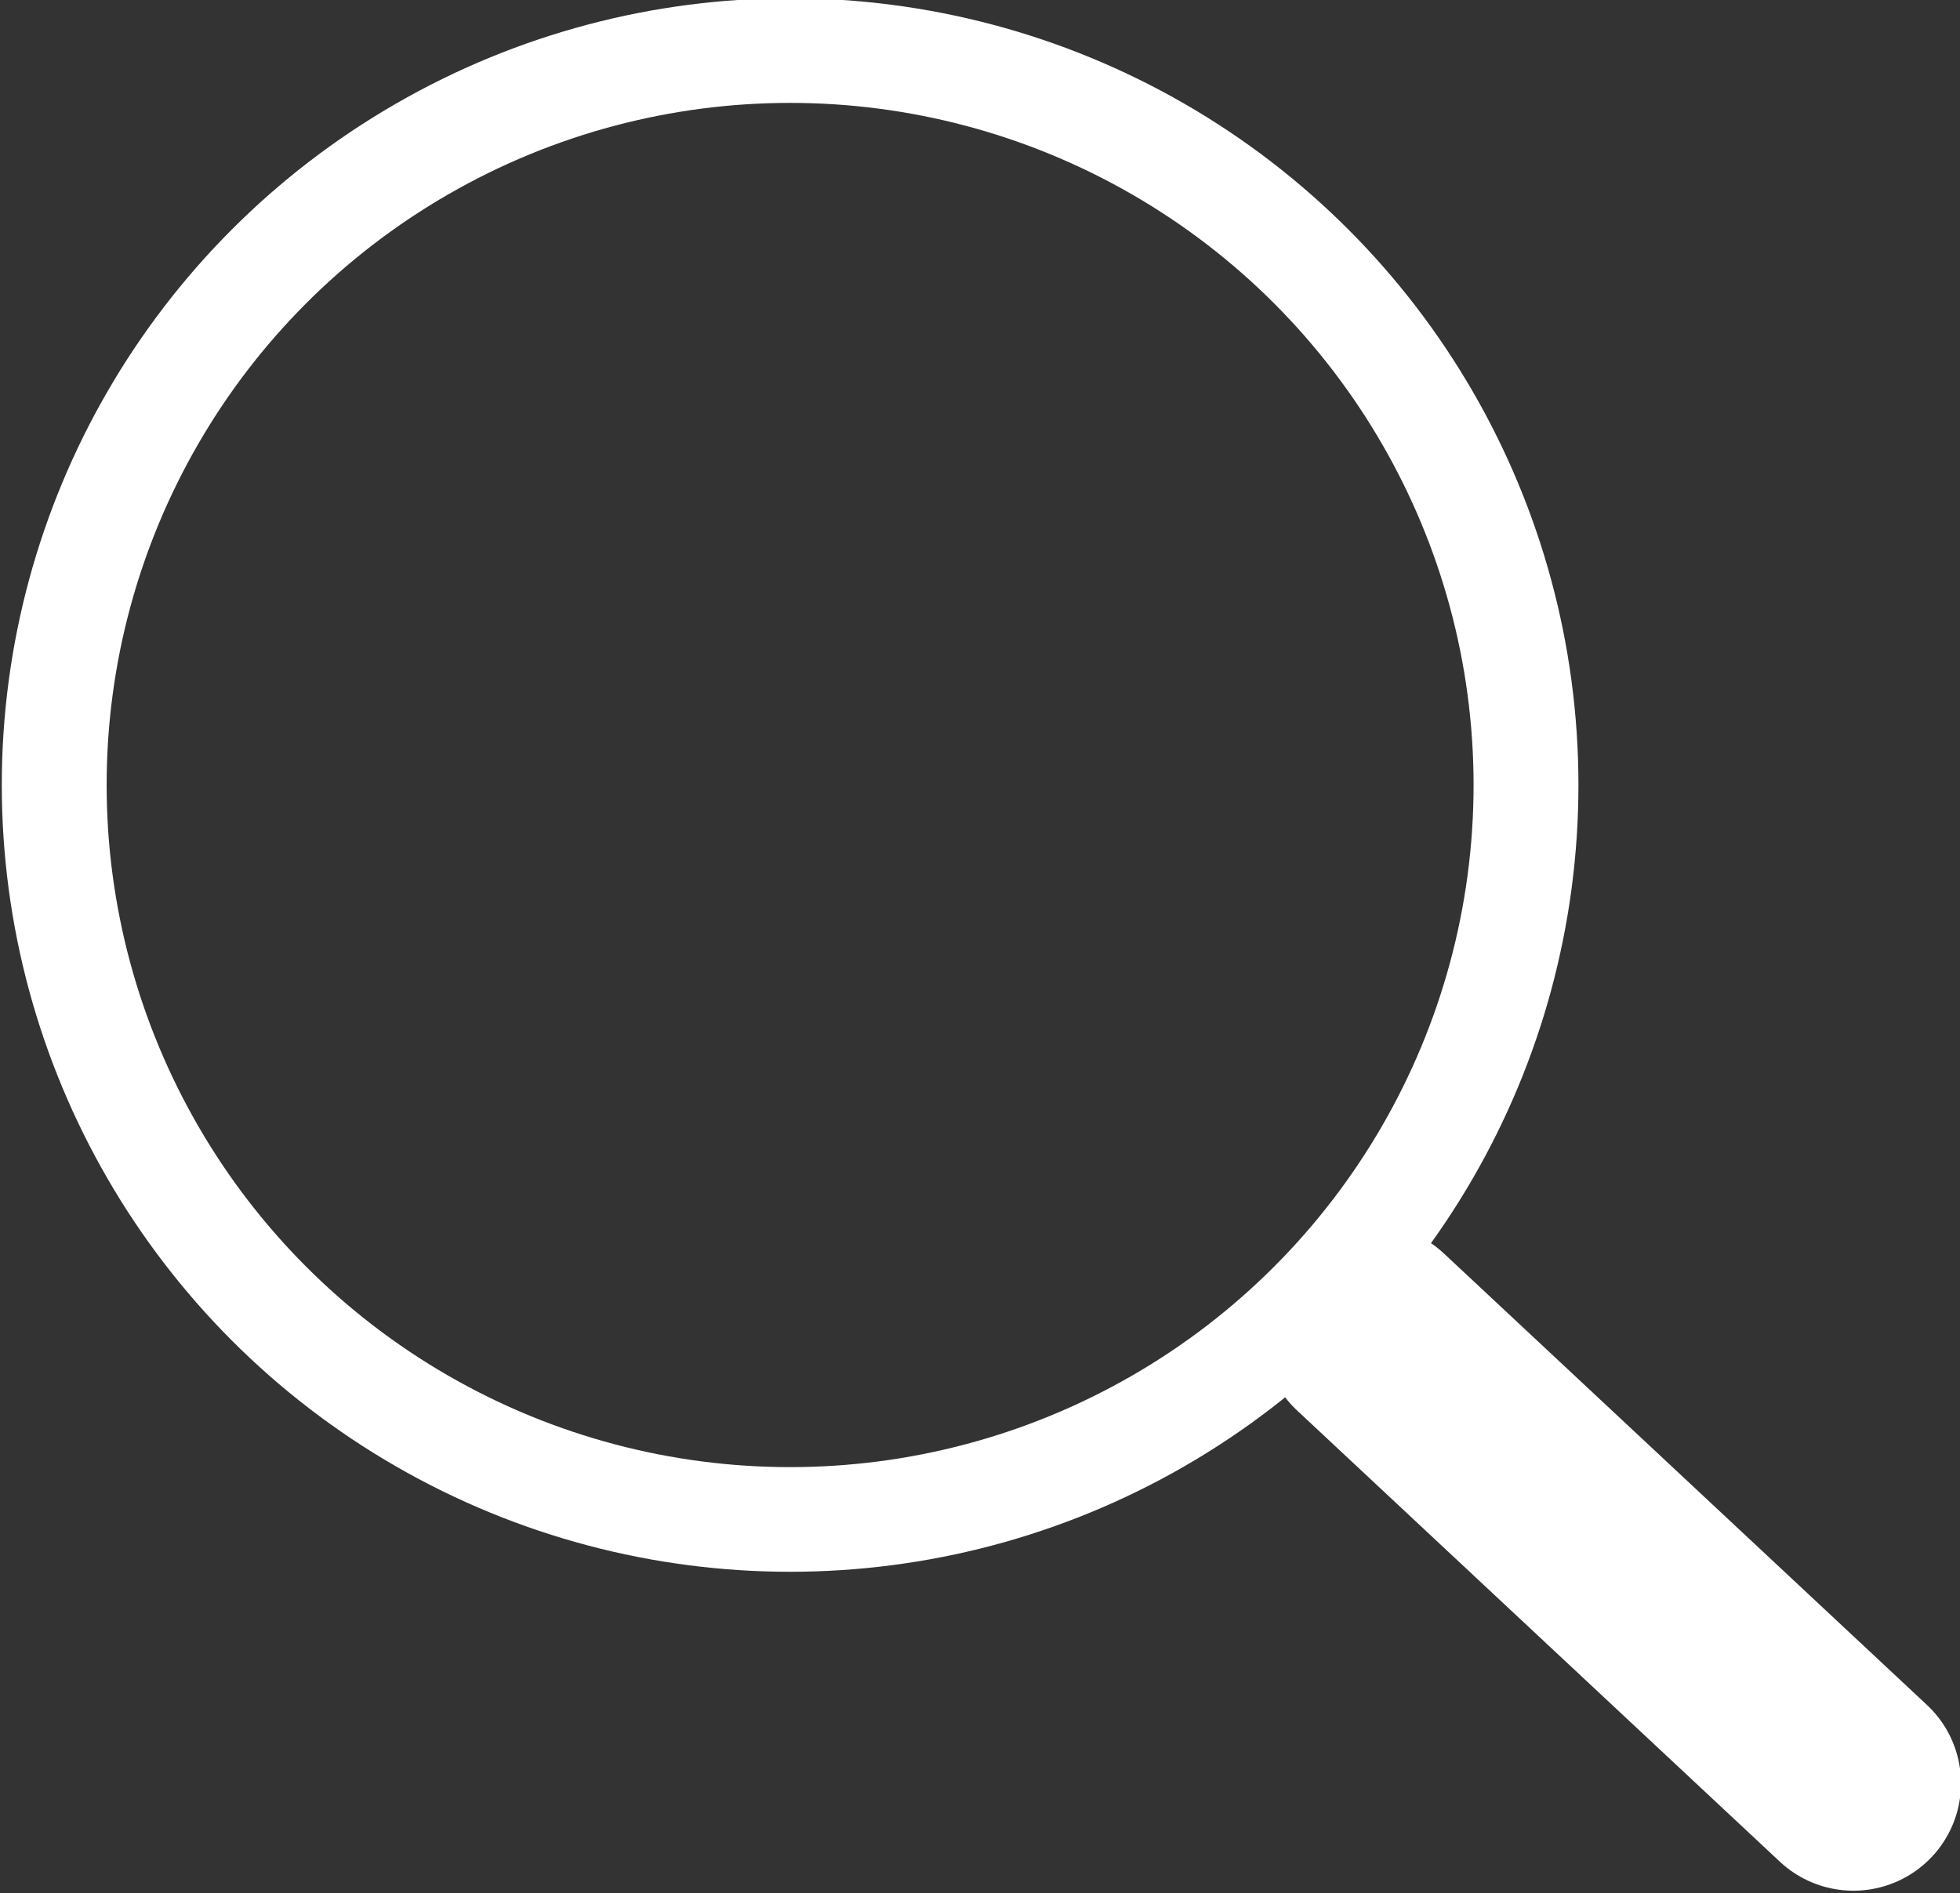
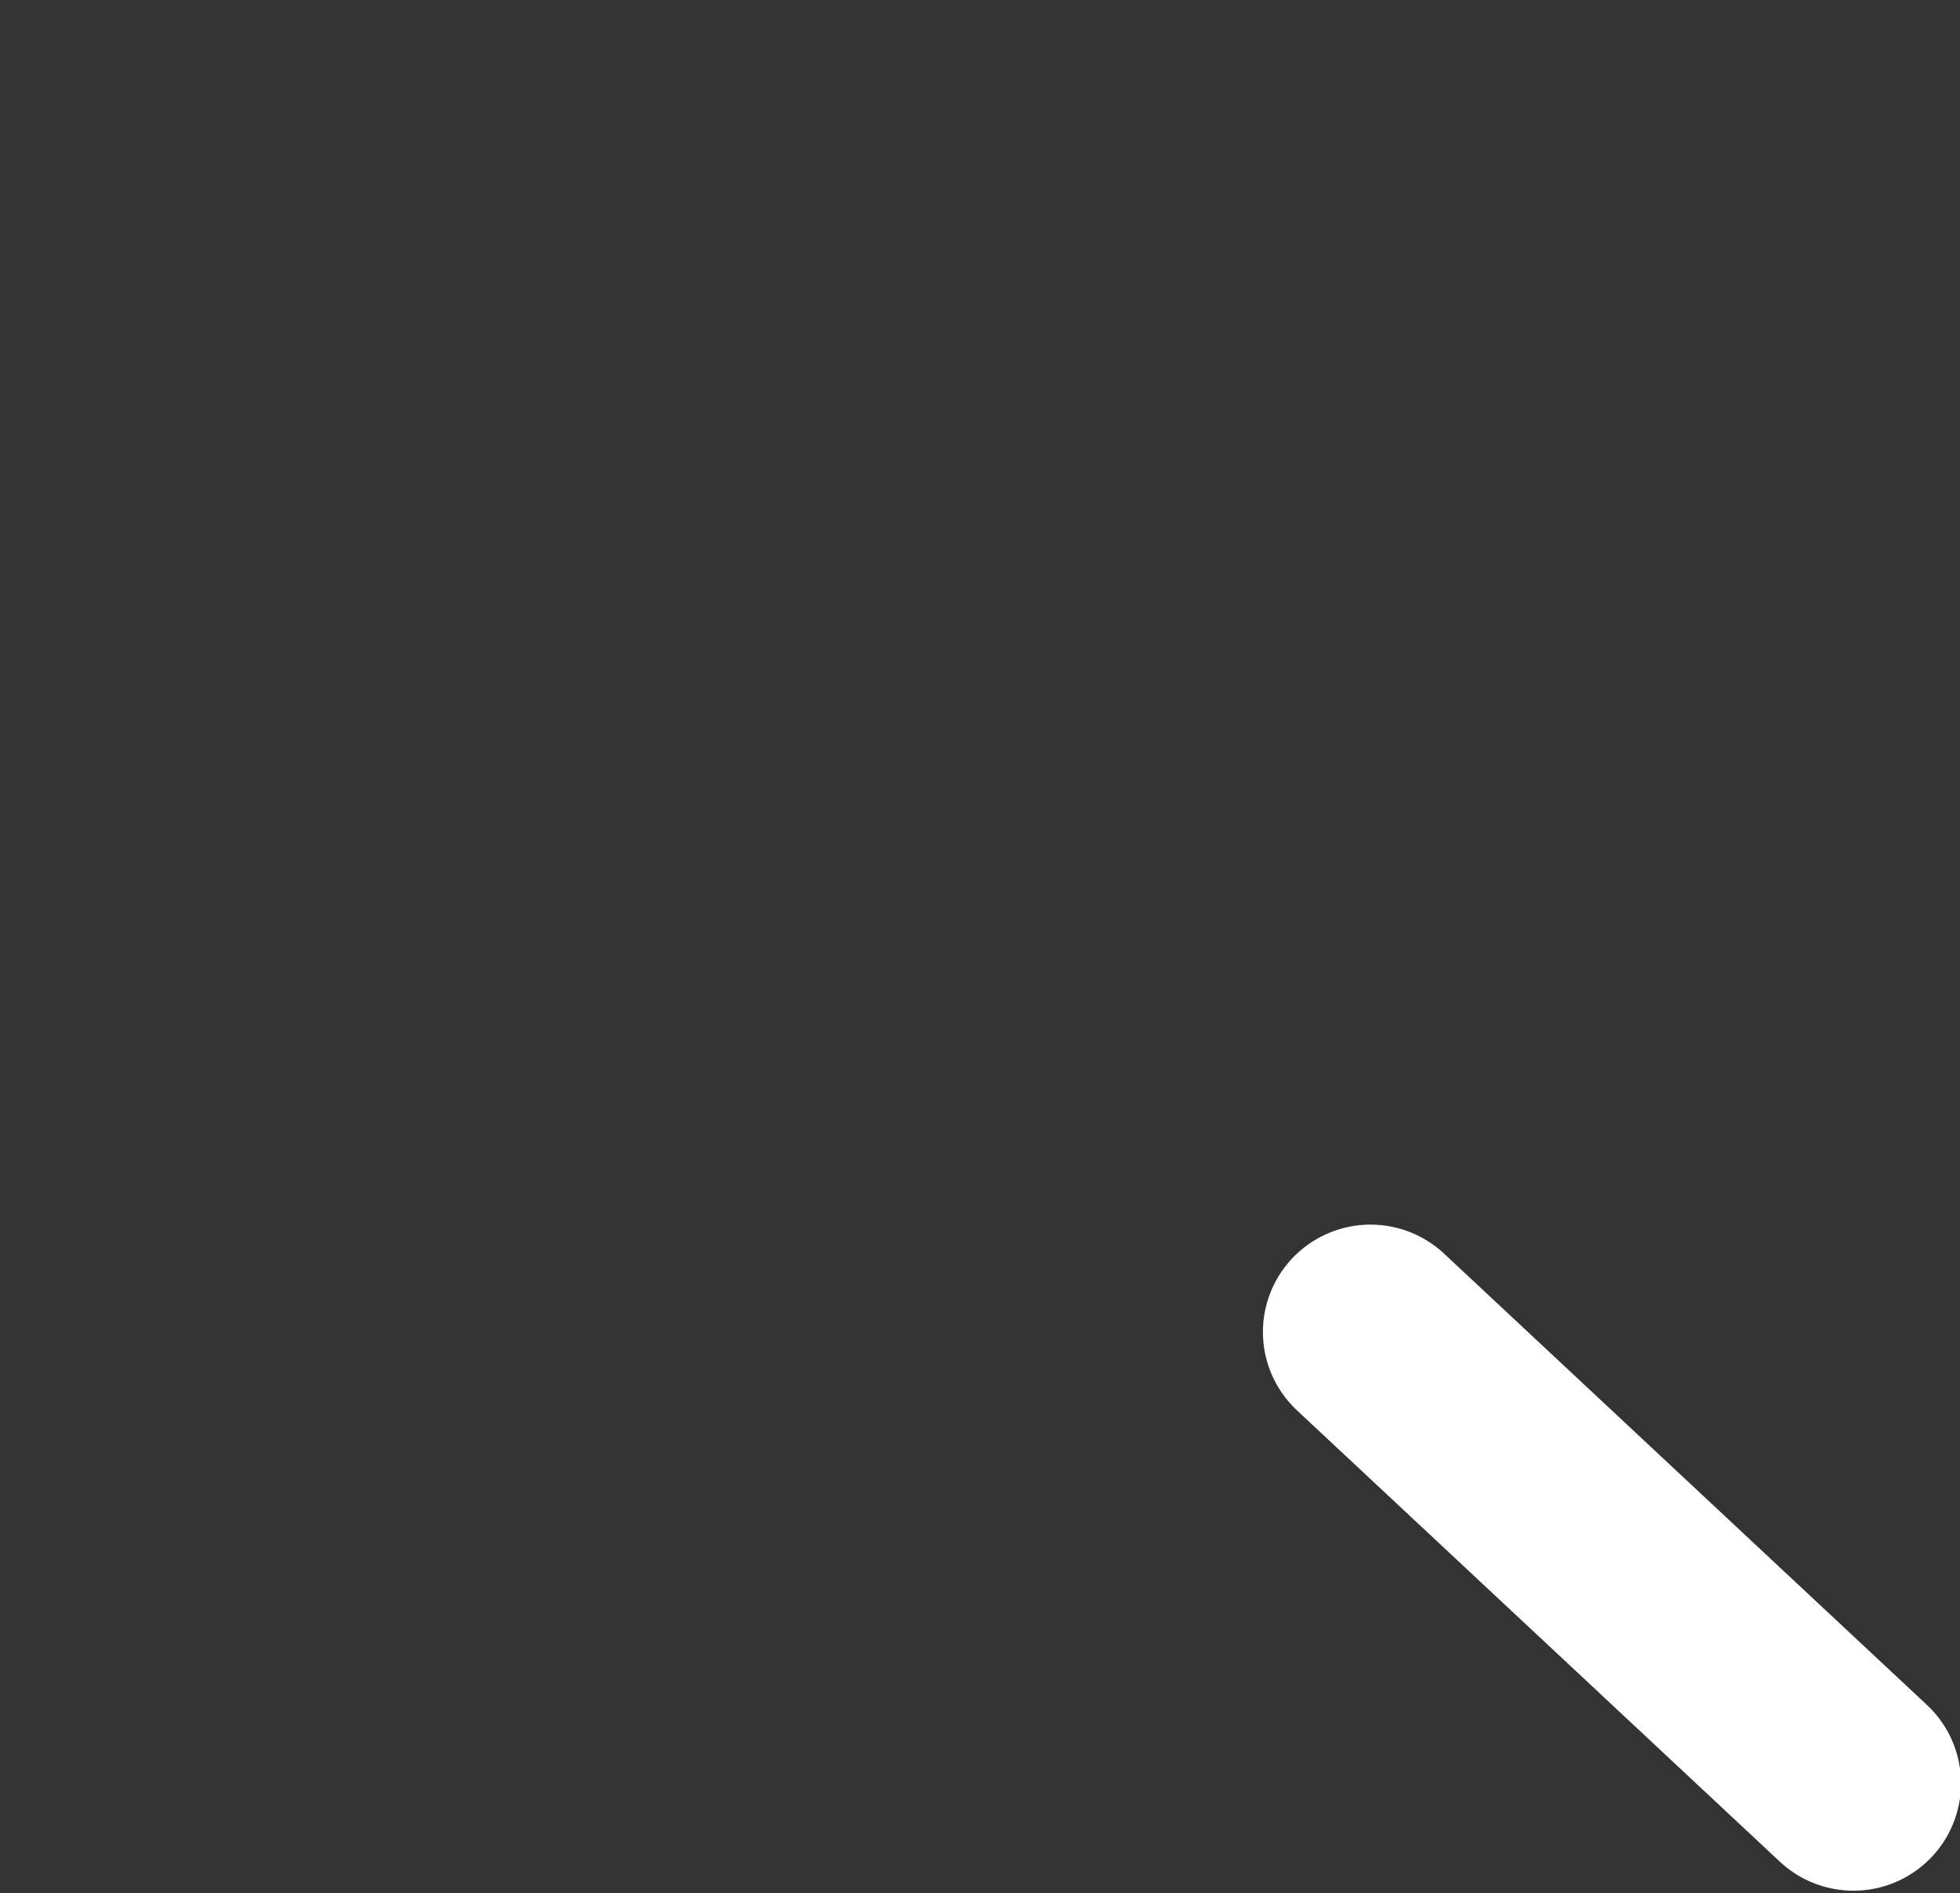
<svg xmlns="http://www.w3.org/2000/svg" xmlns:ns1="http://www.inkscape.org/namespaces/inkscape" xmlns:ns2="http://sodipodi.sourceforge.net/DTD/sodipodi-0.dtd" width="4.608mm" height="4.452mm" viewBox="0 0 4.608 4.452" version="1.1" id="svg5" xml:space="preserve" ns1:version="1.2 (dc2aedaf03, 2022-05-15)" ns2:docname="resources.svg">
  <rect x="0" y="0" width="4.608" height="4.452" fill="#333333" stroke="none" />
  <ns2:namedview id="namedview7" pagecolor="#ffffff" bordercolor="#000000" borderopacity="0.25" ns1:showpageshadow="2" ns1:pageopacity="0.0" ns1:pagecheckerboard="0" ns1:deskcolor="#d1d1d1" ns1:document-units="mm" showgrid="false" ns1:zoom="1.5679012" ns1:cx="377.5748" ns1:cy="360.35433" ns1:window-width="1920" ns1:window-height="1027" ns1:window-x="-8" ns1:window-y="-8" ns1:window-maximized="1" ns1:current-layer="svg5" />
  <defs id="defs2">
    <style id="style9097">.cls-1{fill:#fe2c55;}.cls-2{fill:#25f4ee;}</style>
  </defs>
  <g ns1:label="Livello 1" ns1:groupmode="layer" id="layer1" transform="translate(-101.213,-64.316)">
    <g id="g10419-5" transform="matrix(-0.559,0,0,0.558,117.855,50.149)" style="stroke-width:1.059">
-       <circle style="fill:none;stroke:#ffffff;stroke-width:0.441;stroke-linecap:round;stroke-dasharray:none;stroke-opacity:1" id="circle10415-1" cx="26.448" cy="28.697" r="3.095" />
      <path style="fill:#ffffff;stroke:#ffffff;stroke-width:0.905;stroke-linecap:round;stroke-linejoin:miter;stroke-miterlimit:1.1;stroke-dasharray:none;stroke-opacity:1;paint-order:fill markers stroke" d="m 24.007,31.002 c -2.031,1.902 -2.031,1.902 -2.031,1.902 v 0" id="path10417-7" />
    </g>
  </g>
  <style type="text/css" id="style693">
	.st0{fill:none;stroke:#000000;stroke-width:2;stroke-linecap:round;stroke-linejoin:round;stroke-miterlimit:10;}
</style>
</svg>